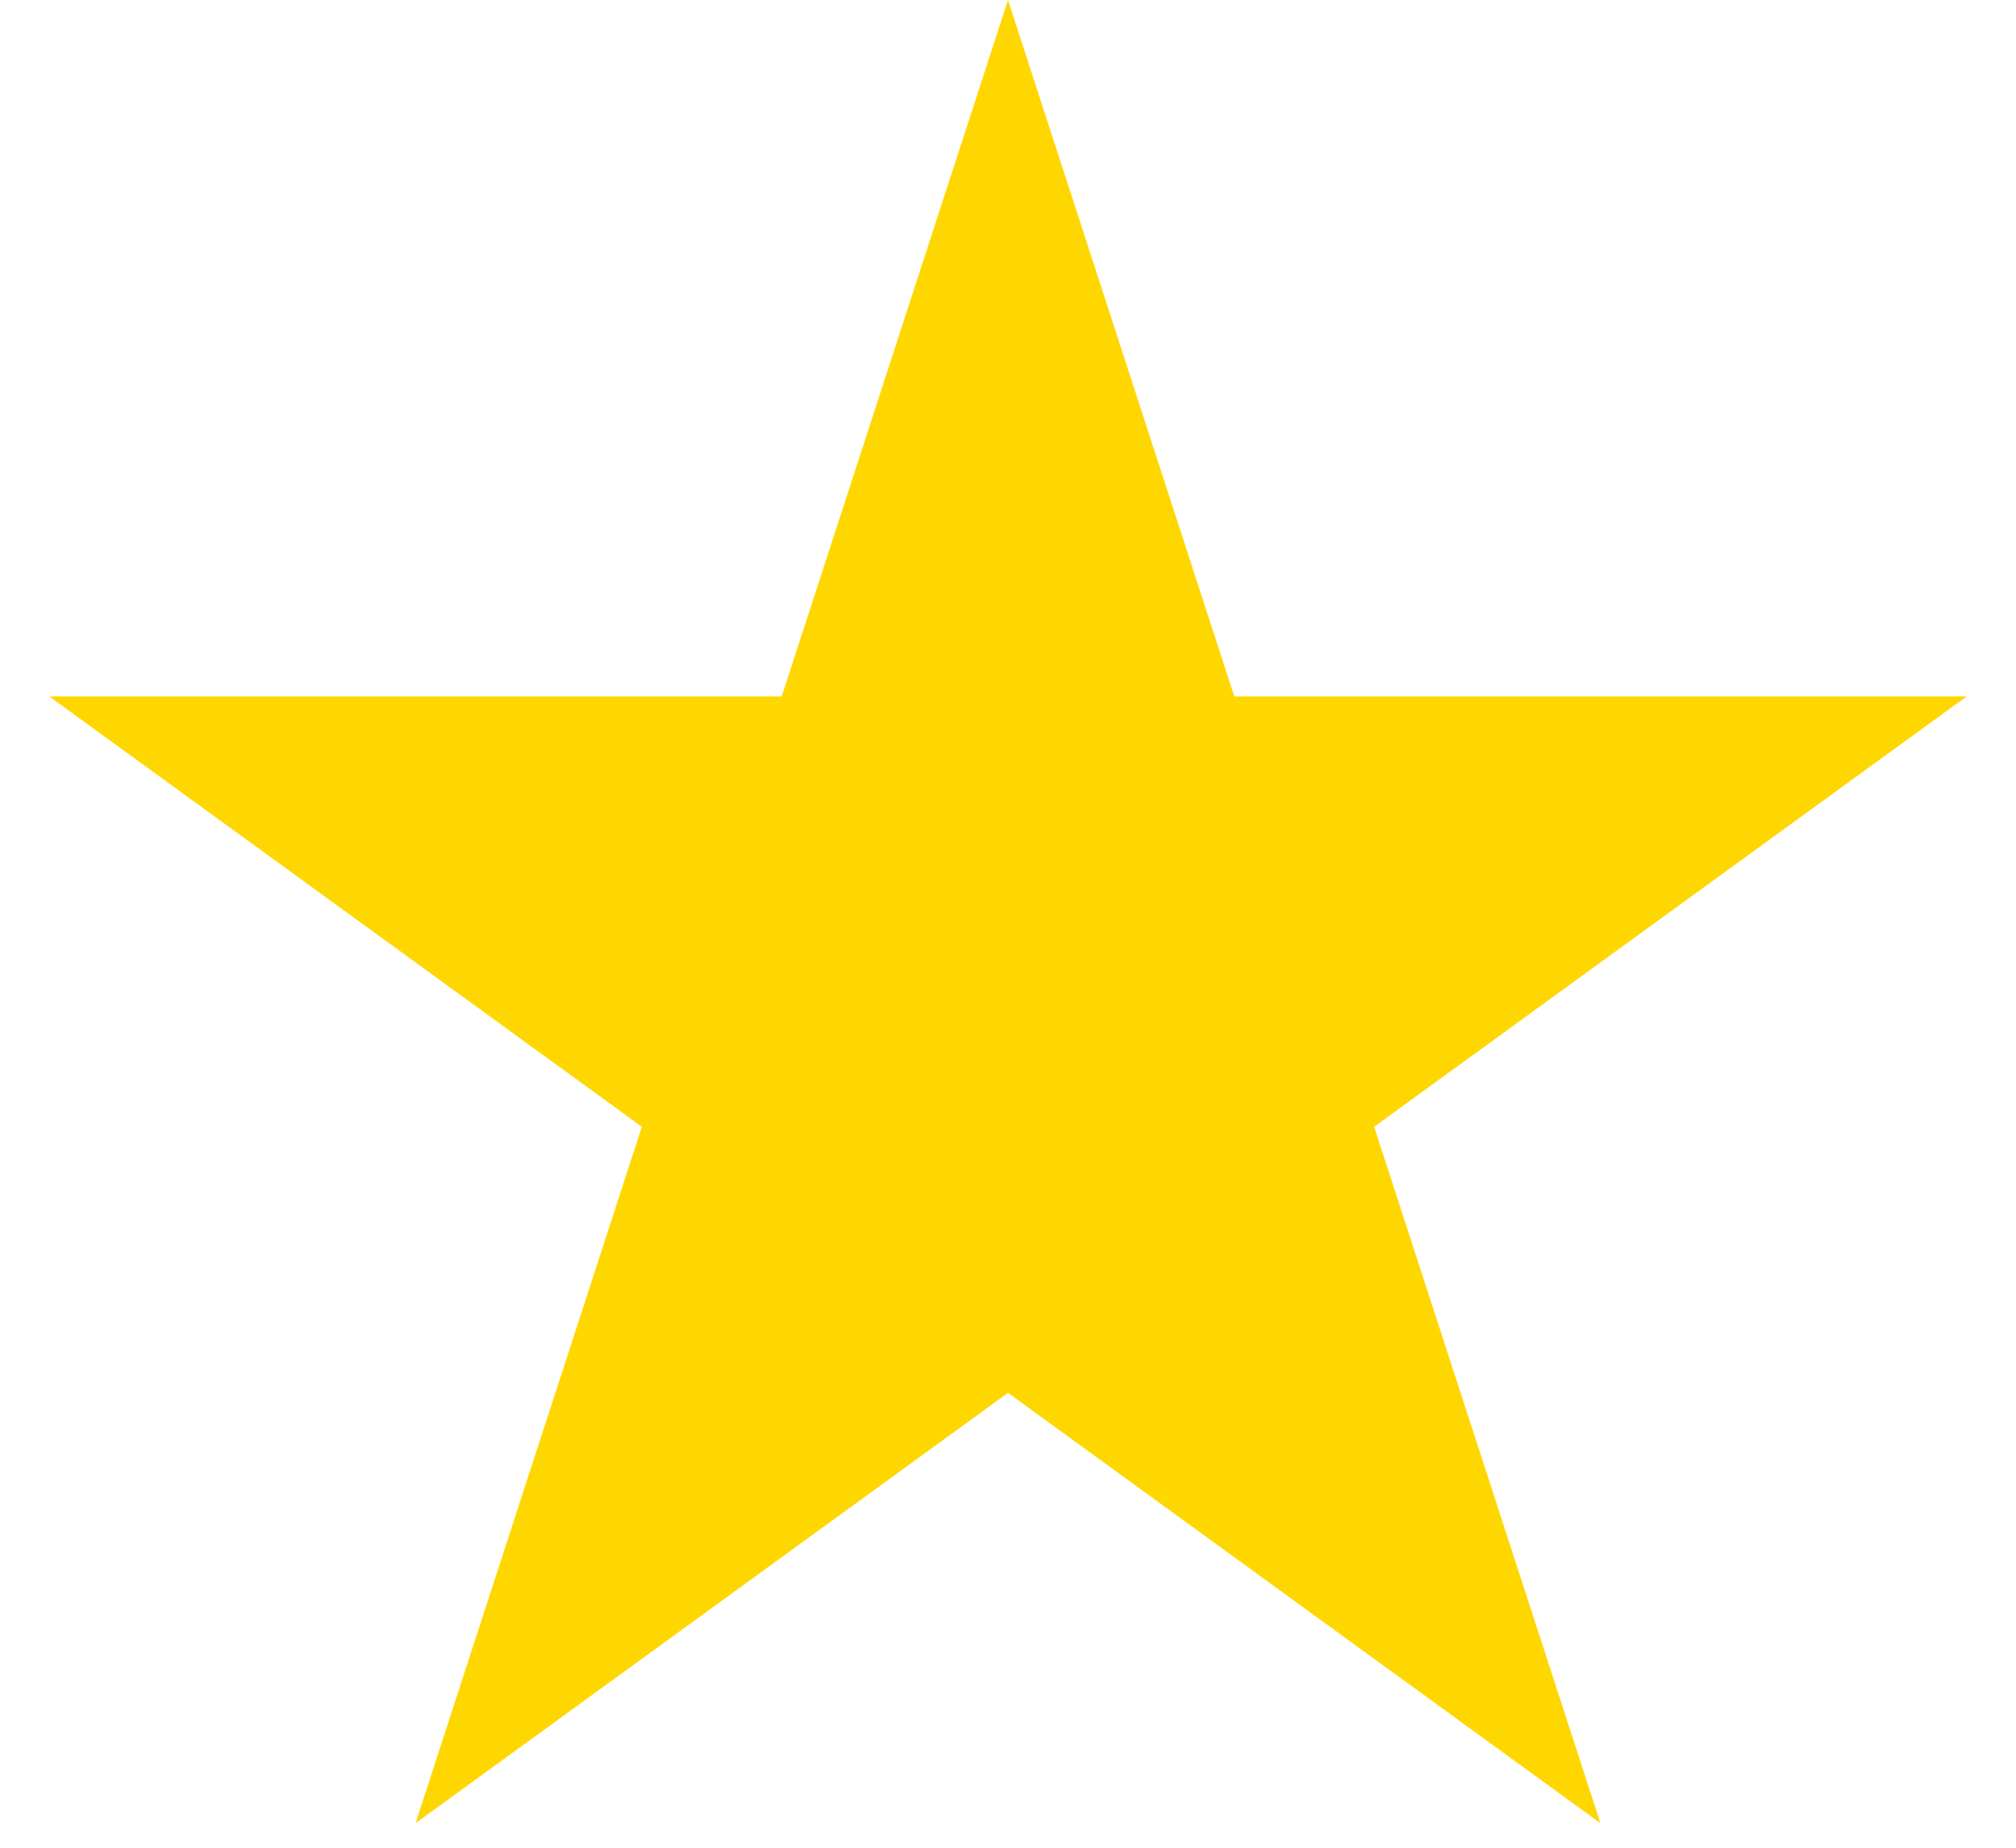
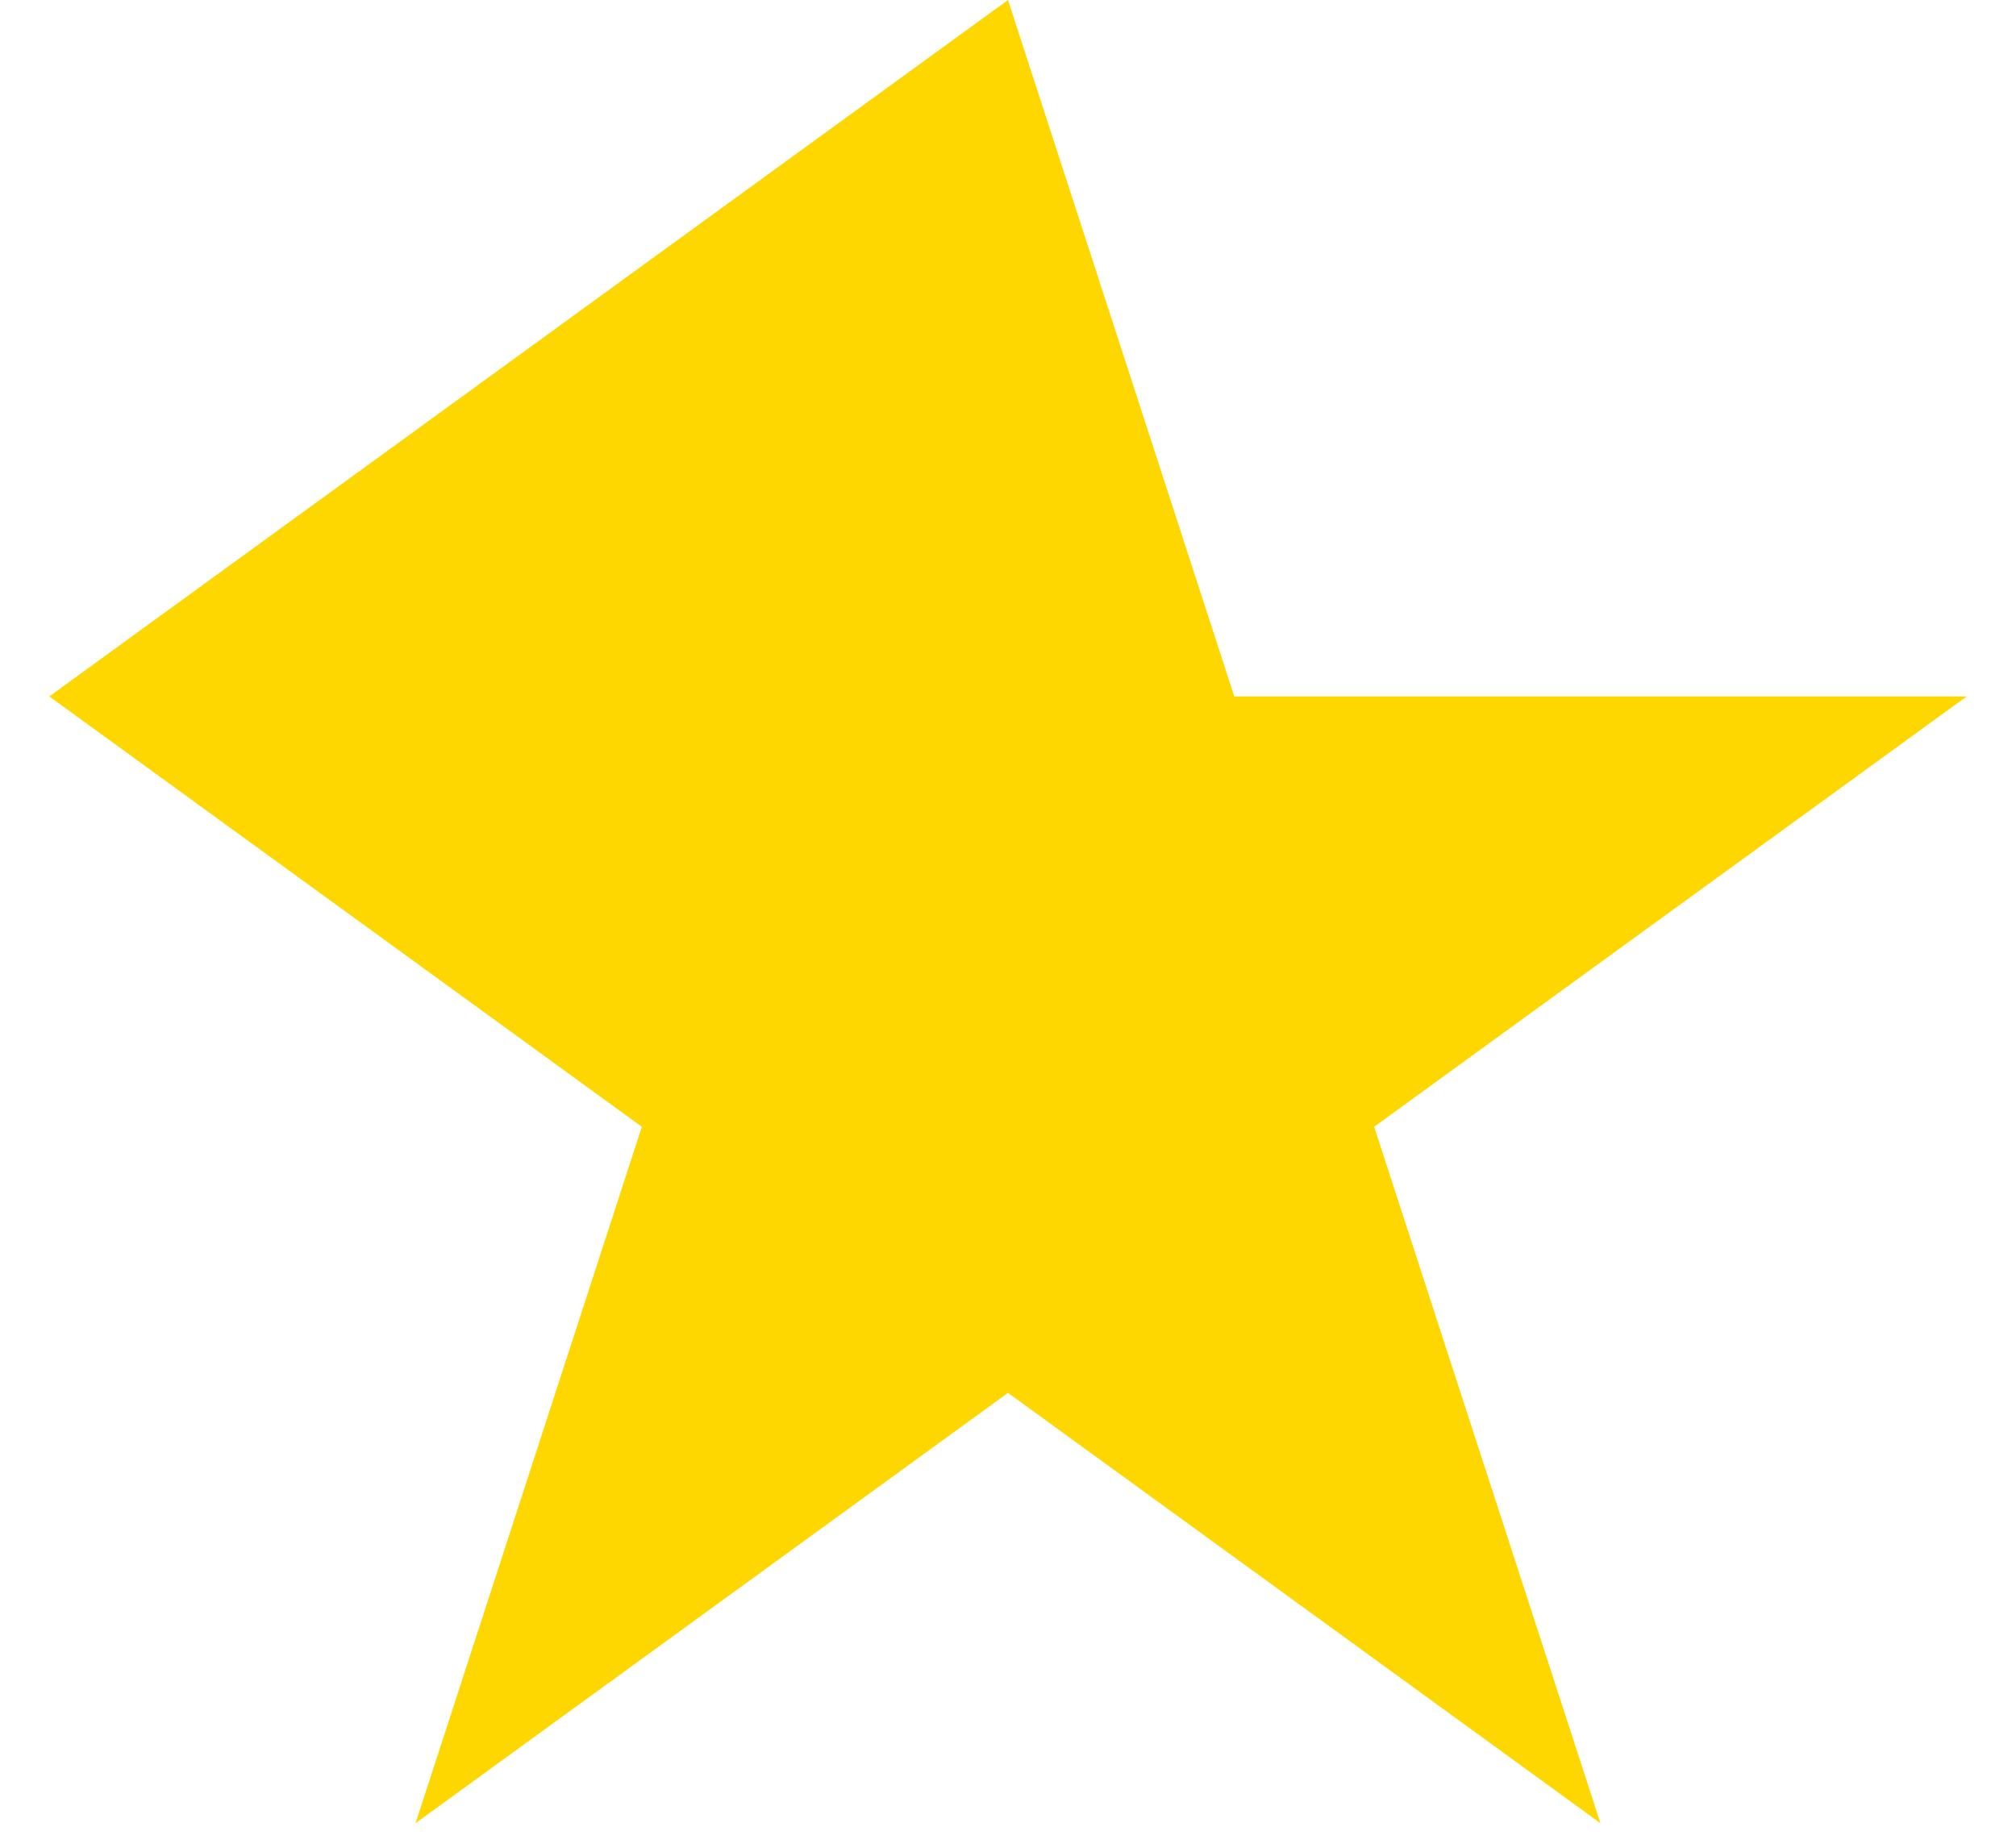
<svg xmlns="http://www.w3.org/2000/svg" width="24" height="22" viewBox="0 0 24 22" fill="none">
-   <path d="M12 0L14.694 8.292H23.413L16.359 13.416L19.053 21.708L12 16.584L4.947 21.708L7.641 13.416L0.587 8.292H9.306L12 0Z" fill="#FFD700" />
+   <path d="M12 0L14.694 8.292H23.413L16.359 13.416L19.053 21.708L12 16.584L4.947 21.708L7.641 13.416L0.587 8.292L12 0Z" fill="#FFD700" />
</svg>